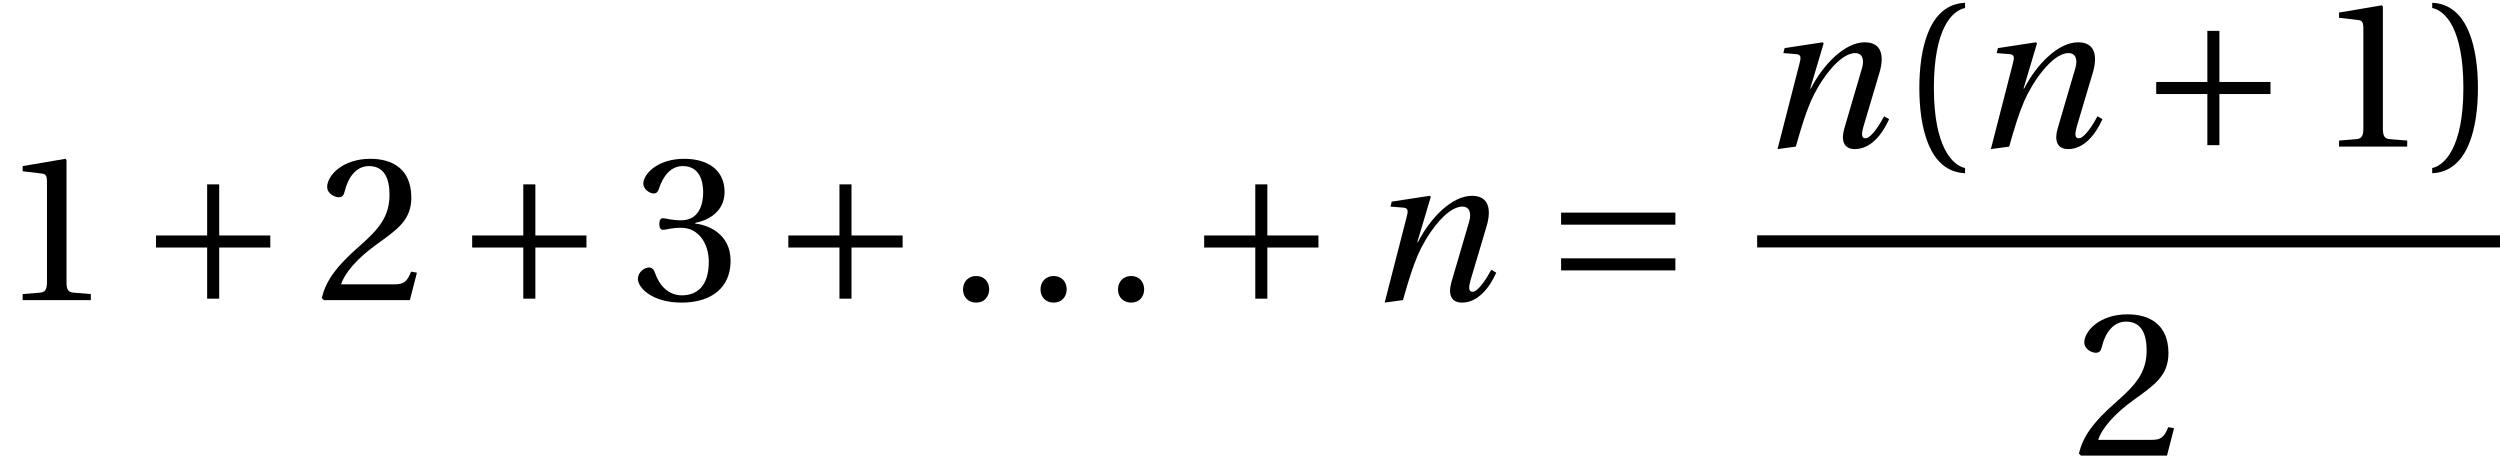
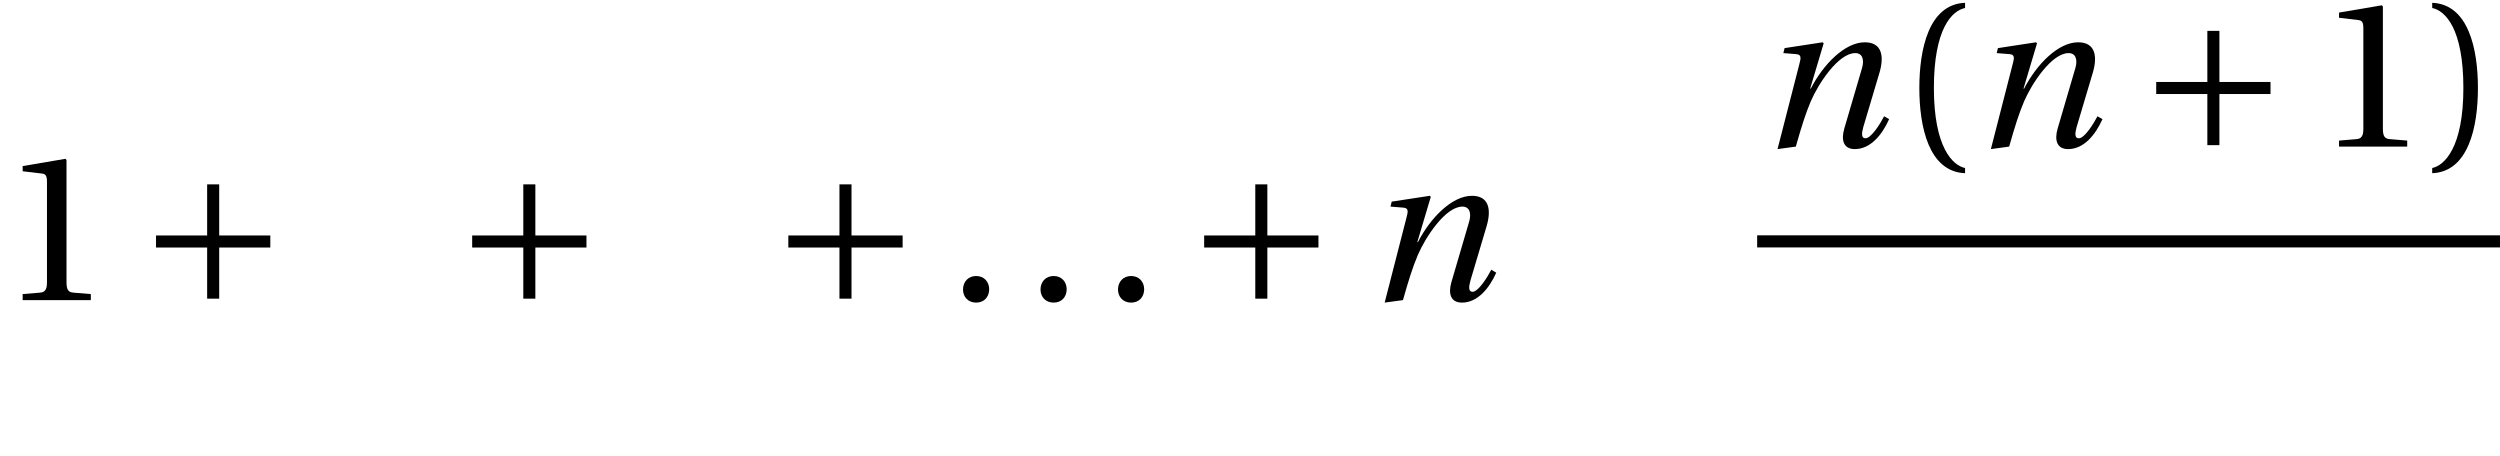
<svg xmlns="http://www.w3.org/2000/svg" xmlns:xlink="http://www.w3.org/1999/xlink" version="1.1" width="120.289pt" height="21.923pt" viewBox="172.383 69.786 120.289 21.923">
  <defs>
    <path id="g3-40" d="M1.75-2.82C1.75-5.679 2.62-6.539 3.25-6.669V-6.919C1.5-6.849 1.05-4.679 1.05-2.82S1.5 1.21 3.25 1.28V1.03C2.67 .91 1.75 .06 1.75-2.82Z" />
    <path id="g3-41" d="M1.75-2.82C1.75 .06 .83 .91 .25 1.03V1.28C2 1.21 2.45-.96 2.45-2.82S2-6.849 .25-6.919V-6.669C.88-6.539 1.75-5.679 1.75-2.82Z" />
    <path id="g3-46" d="M1.33 .12C1.72 .12 1.95-.15 1.96-.51C1.96-.88 1.72-1.16 1.33-1.16C.95-1.16 .7-.88 .7-.51C.7-.15 .95 .12 1.33 .12Z" />
    <path id="g3-49" d="M4.37 0V-.29L3.53-.36C3.32-.38 3.2-.46 3.2-.85V-6.739L3.15-6.799L1.09-6.449V-6.199L2.02-6.089C2.19-6.069 2.26-5.989 2.26-5.699V-.85C2.26-.66 2.23-.54 2.17-.47C2.12-.4 2.04-.37 1.93-.36L1.09-.29V0H4.37Z" />
-     <path id="g3-50" d="M4.849-1.32L4.569-1.37C4.36-.83 4.16-.76 3.76-.76H1.2C1.36-1.28 1.95-1.99 2.88-2.66C3.84-3.36 4.579-3.81 4.579-4.929C4.579-6.319 3.66-6.799 2.61-6.799C1.24-6.799 .53-5.969 .53-5.449C.53-5.109 .91-4.949 1.08-4.949C1.26-4.949 1.33-5.049 1.37-5.219C1.53-5.899 1.92-6.449 2.54-6.449C3.31-6.449 3.53-5.799 3.53-5.069C3.53-4 2.99-3.4 2.12-2.63C.89-1.56 .46-.88 .27-.1L.37 0H4.509L4.849-1.32Z" />
-     <path id="g3-51" d="M1.3-3.66C1.3-3.49 1.35-3.38 1.48-3.38C1.6-3.38 1.87-3.48 2.35-3.48C3.2-3.48 3.68-2.71 3.68-1.84C3.68-.65 3.09-.23 2.38-.23C1.72-.23 1.29-.73 1.1-1.29C1.04-1.48 .94-1.57 .8-1.57C.62-1.57 .27-1.38 .27-1.02C.27-.59 .96 .12 2.37 .12C3.82 .12 4.729-.61 4.729-1.89C4.729-3.23 3.58-3.63 3.03-3.68V-3.72C3.57-3.81 4.439-4.21 4.439-5.199C4.439-6.309 3.57-6.799 2.5-6.799C1.18-6.799 .53-6.039 .53-5.609C.53-5.299 .88-5.129 1.02-5.129C1.15-5.129 1.23-5.199 1.27-5.329C1.49-6.009 1.87-6.449 2.43-6.449C3.22-6.449 3.41-5.749 3.41-5.189C3.41-4.589 3.2-3.84 2.35-3.84C1.87-3.84 1.6-3.94 1.48-3.94C1.35-3.94 1.3-3.84 1.3-3.66Z" />
    <path id="g8-110" d="M1.86 0C2.15-1.02 2.32-1.56 2.58-2.18C2.95-3.04 3.91-4.499 4.719-4.499C5.069-4.499 5.159-4.18 5.049-3.79L4.19-.86C4.03-.3 4.16 .12 4.699 .12C5.449 .12 6.009-.56 6.349-1.32L6.109-1.46C5.929-1.11 5.489-.4 5.209-.4C5.009-.4 5.019-.63 5.109-.95L5.889-3.57C6.119-4.36 5.999-5.019 5.179-5.019C4.22-5.019 3.18-3.96 2.58-2.79H2.55L3.2-4.969L3.15-5.019L1.32-4.739L1.26-4.499L1.88-4.449C2.12-4.429 2.12-4.29 2.03-3.97L.98 .12L1.86 0Z" />
    <use id="g10-40" xlink:href="#g3-40" />
    <use id="g10-41" xlink:href="#g3-41" />
    <use id="g10-49" xlink:href="#g3-49" />
    <use id="g10-50" xlink:href="#g3-50" />
    <use id="g10-51" xlink:href="#g3-51" />
    <use id="g7-46" xlink:href="#g3-46" />
    <path id="g1-197" d="M.85-3.11V-2.53H3.31V-.07H3.89V-2.53H6.349V-3.11H3.89V-5.569H3.31V-3.11H.85Z" />
-     <path id="g1-198" d="M6.349-1.43V-2.01H.85V-1.43H6.349ZM6.349-3.63V-4.21H.85V-3.63H6.349Z" />
  </defs>
  <g id="page1">
    <use x="172.383" y="84.226" xlink:href="#g10-49" />
    <use x="179.04" y="84.226" xlink:href="#g1-197" />
    <use x="187.595" y="84.226" xlink:href="#g10-50" />
    <use x="194.252" y="84.226" xlink:href="#g1-197" />
    <use x="202.807" y="84.226" xlink:href="#g10-51" />
    <use x="209.464" y="84.226" xlink:href="#g1-197" />
    <use x="218.019" y="84.226" xlink:href="#g7-46" />
    <use x="221.748" y="84.226" xlink:href="#g7-46" />
    <use x="225.476" y="84.226" xlink:href="#g7-46" />
    <use x="229.472" y="84.226" xlink:href="#g1-197" />
    <use x="238.027" y="84.226" xlink:href="#g8-110" />
    <use x="246.646" y="84.226" xlink:href="#g1-198" />
    <use x="256.93" y="76.84" xlink:href="#g8-110" />
    <use x="263.683" y="76.84" xlink:href="#g10-40" />
    <use x="267.195" y="76.84" xlink:href="#g8-110" />
    <use x="275.281" y="76.84" xlink:href="#g1-197" />
    <use x="283.837" y="76.84" xlink:href="#g10-49" />
    <use x="289.16" y="76.84" xlink:href="#g10-41" />
    <rect x="256.93" y="81.109" height=".582" width="35.743" />
    <use x="272.14" y="91.709" xlink:href="#g10-50" />
  </g>
</svg>